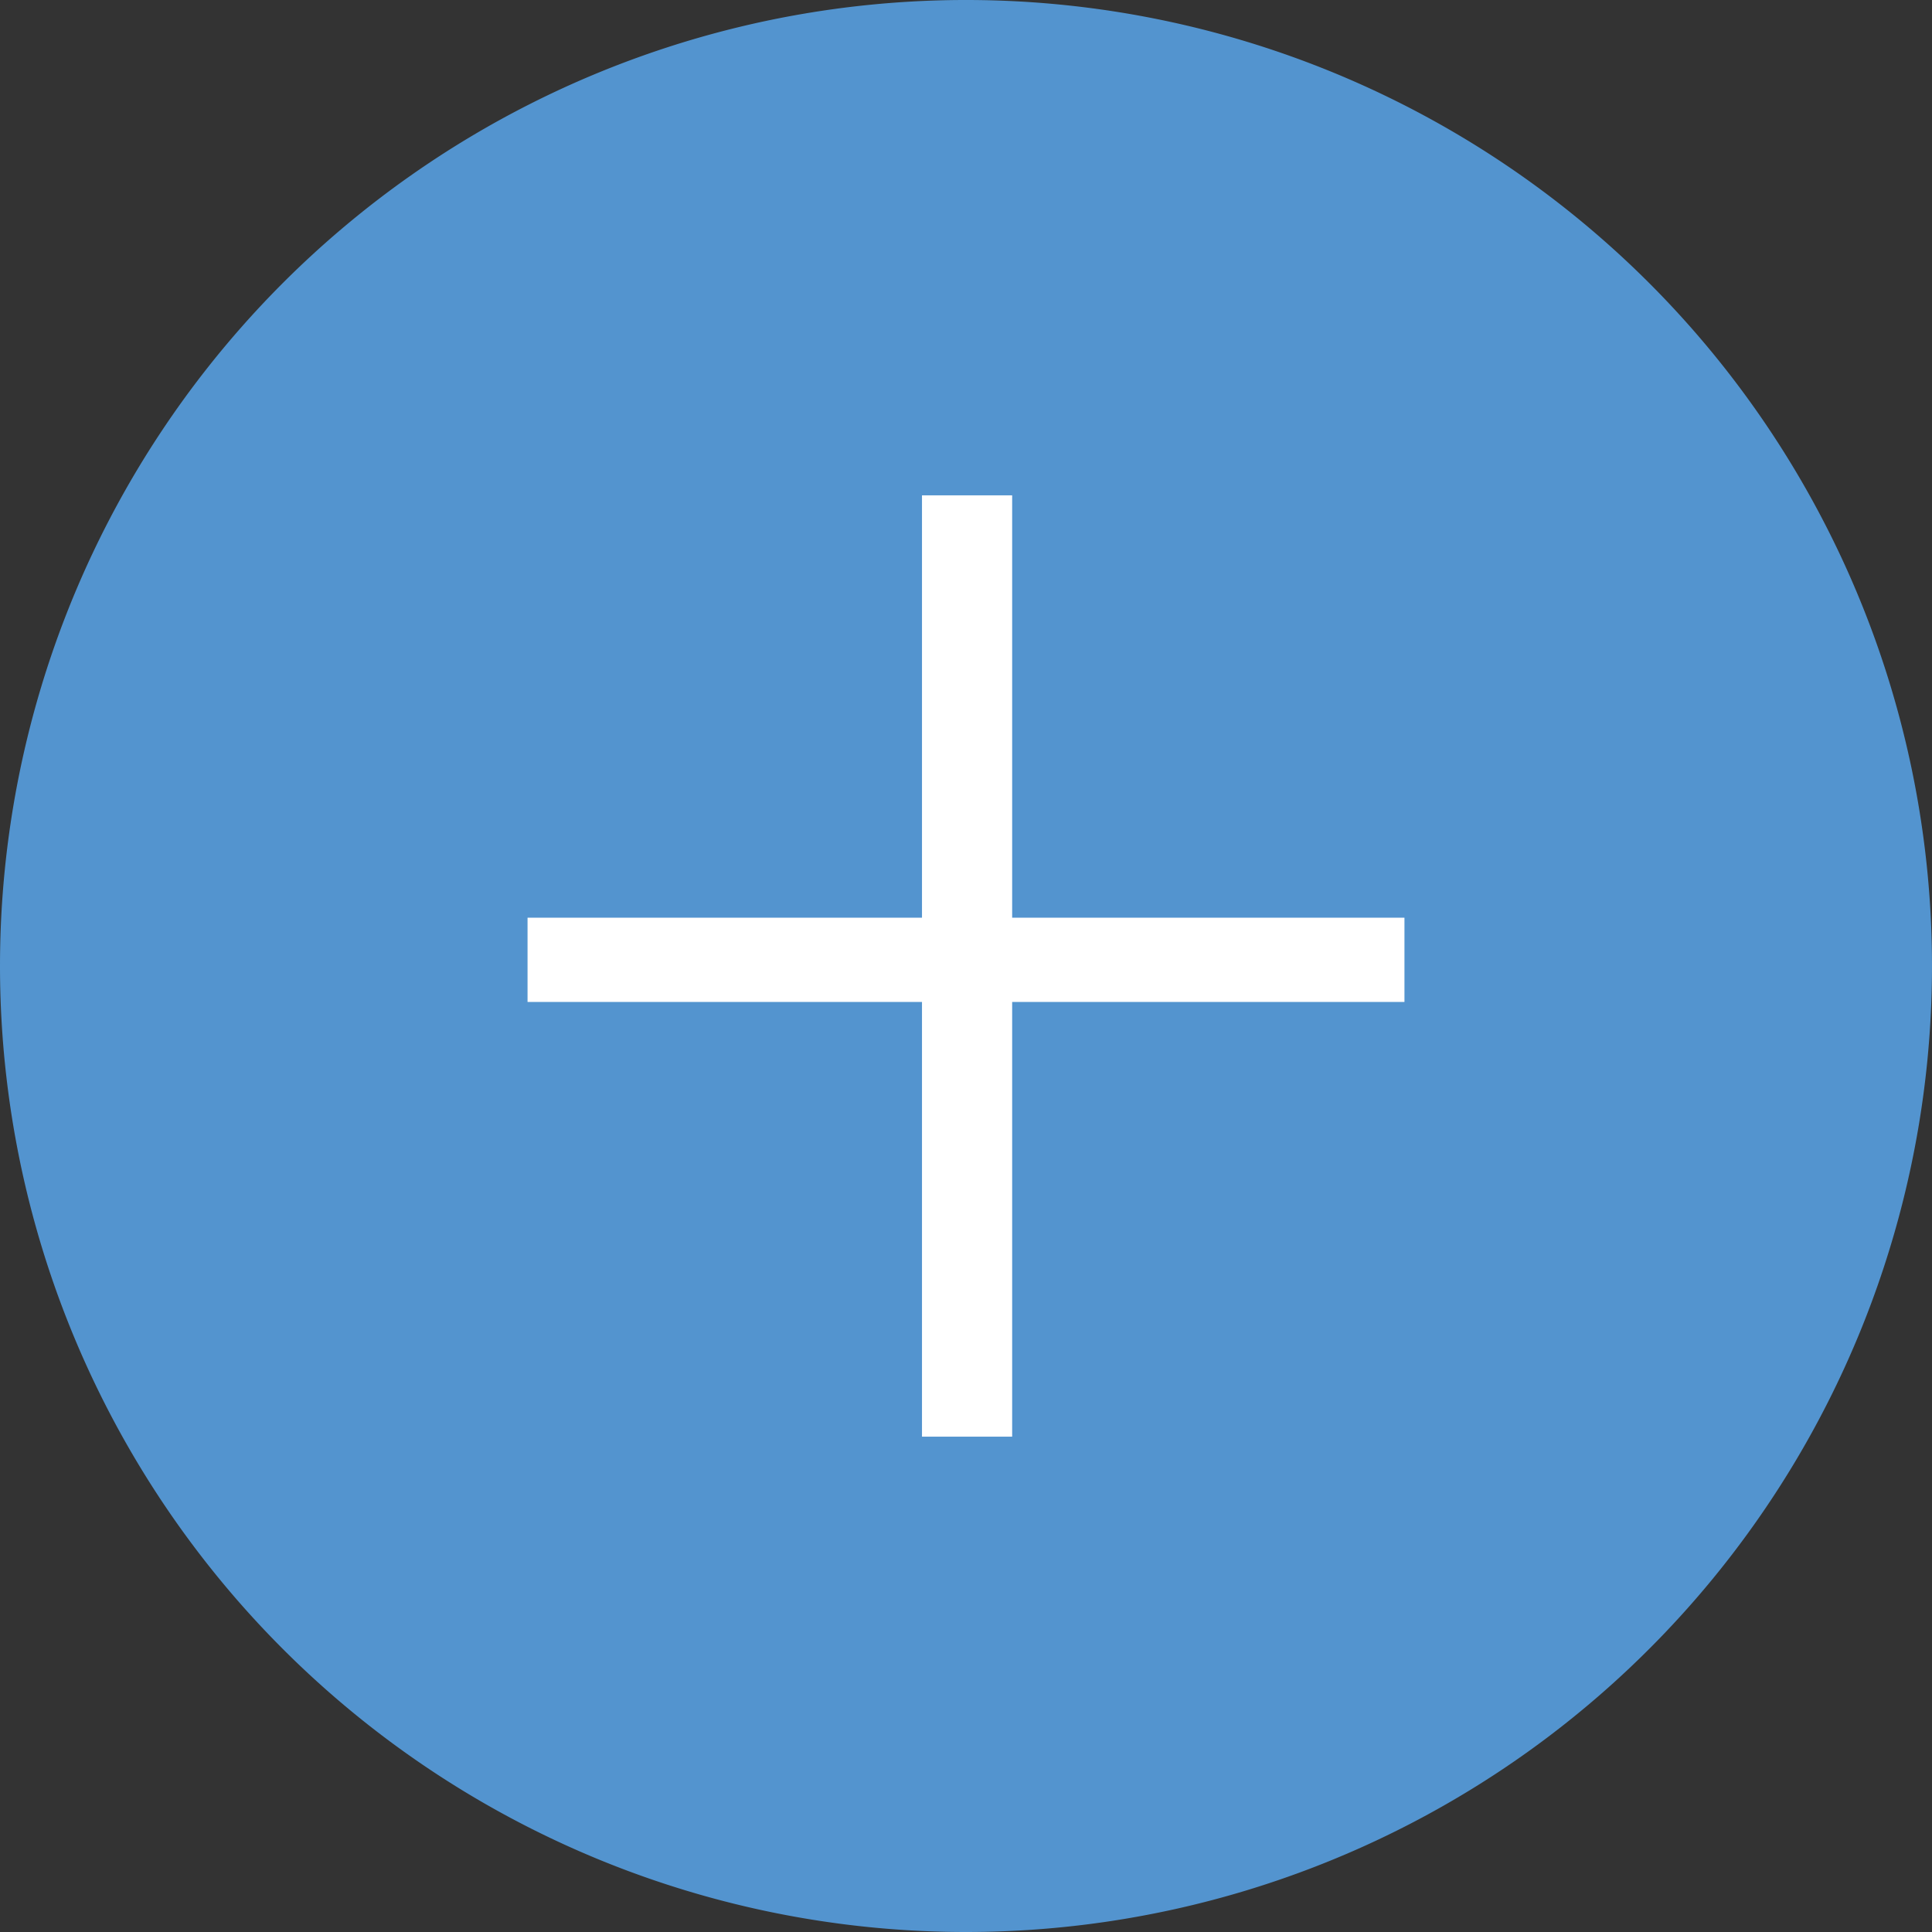
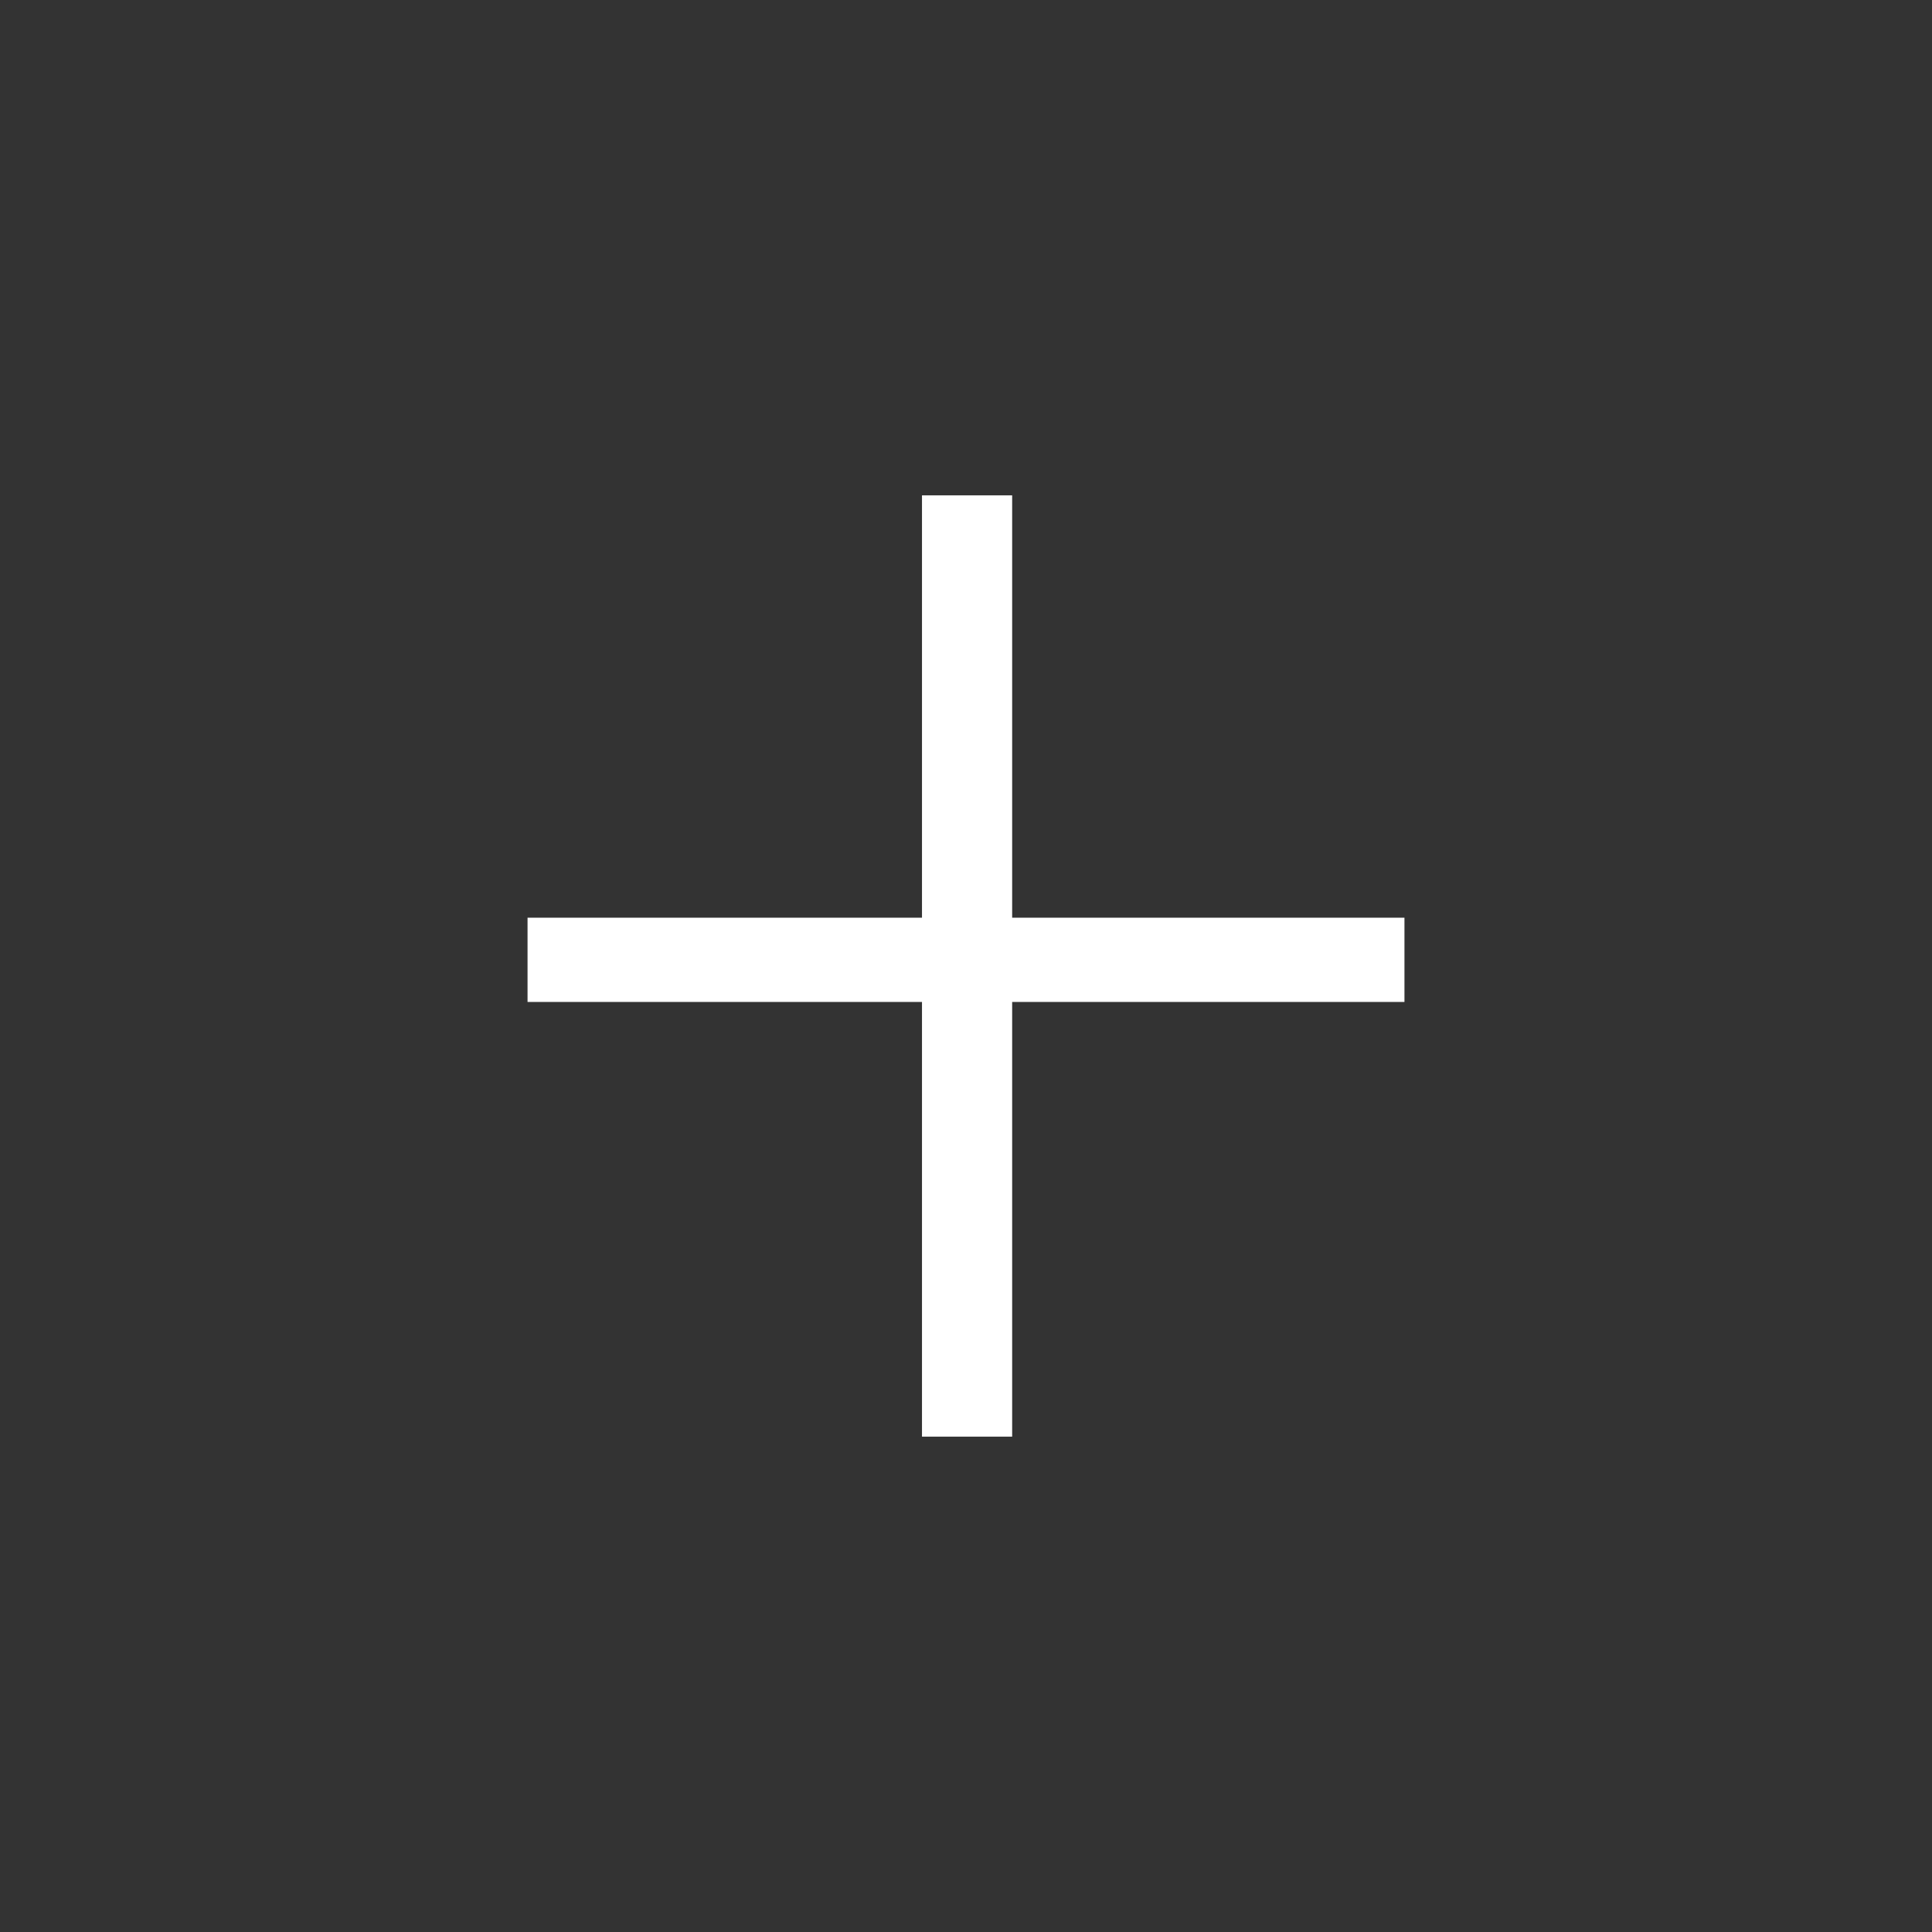
<svg xmlns="http://www.w3.org/2000/svg" viewBox="0 0 36 36">
  <rect x="0" y="0" width="36" height="36" fill="#333333" stroke="none" />
  <defs>
    <style>.cls-1{fill:none;}.cls-2{clip-path:url(#clip-path);}.cls-3{fill:#5394cf;}.cls-4{fill:#fff;}</style>
    <clipPath id="clip-path" transform="translate(0 0)">
-       <rect class="cls-1" width="36" height="36" />
-     </clipPath>
+       </clipPath>
  </defs>
  <title>plus</title>
  <g id="Layer_2" data-name="Layer 2">
    <g id="Layer_1-2" data-name="Layer 1">
      <g class="cls-2">
        <path class="cls-3" d="M18,36A18,18,0,1,0,0,18,18,18,0,0,0,18,36" transform="translate(0 0)" />
      </g>
      <polygon class="cls-4" points="18.86 18.67 26.17 18.67 26.17 17.1 18.86 17.1 18.86 9.23 17.18 9.23 17.18 17.1 9.83 17.1 9.83 18.67 17.18 18.67 17.18 26.77 18.86 26.77 18.86 18.67" />
    </g>
  </g>
</svg>